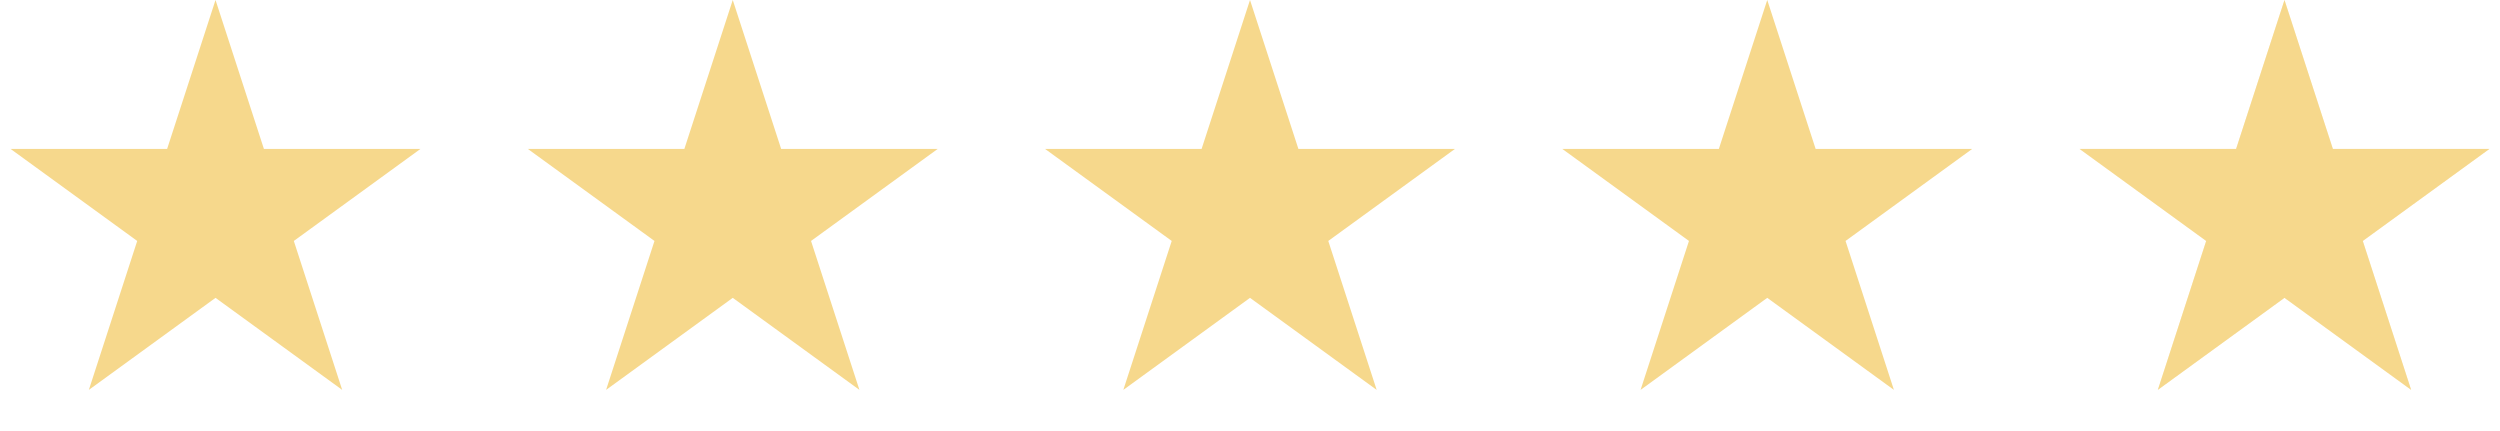
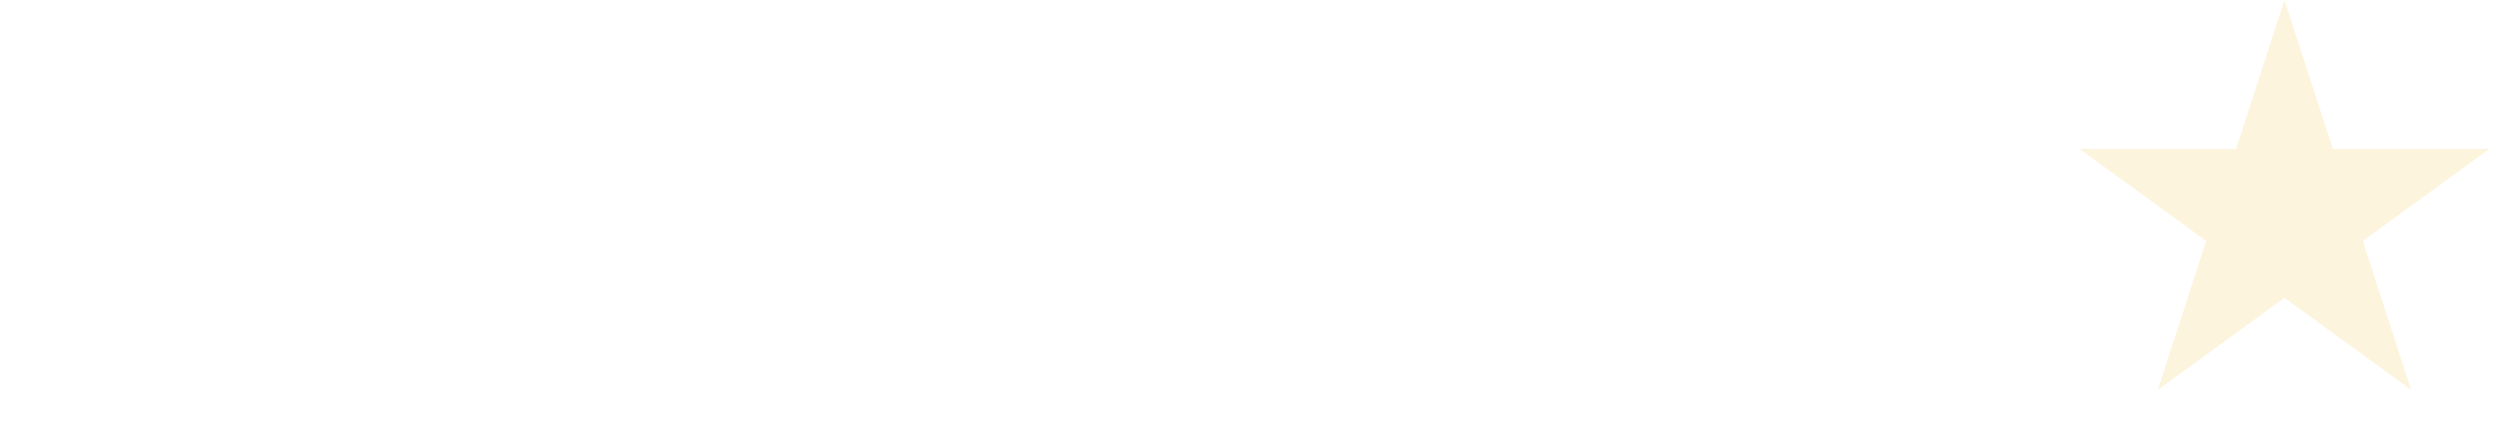
<svg xmlns="http://www.w3.org/2000/svg" width="87" height="15" viewBox="0 0 87 15" fill="none">
  <path opacity="0.3" d="M79.5 0L81.184 5.182H86.633L82.225 8.385L83.908 13.568L79.5 10.365L75.092 13.568L76.775 8.385L72.367 5.182H77.816L79.5 0Z" fill="#F6D88C" />
-   <path d="M43.5 0L45.184 5.182H50.633L46.224 8.385L47.908 13.568L43.5 10.365L39.092 13.568L40.776 8.385L36.367 5.182H41.816L43.5 0Z" fill="#F6D88C" />
-   <path d="M61.5 0L63.184 5.182H68.633L64.225 8.385L65.908 13.568L61.5 10.365L57.092 13.568L58.776 8.385L54.367 5.182H59.816L61.5 0Z" fill="#F6D88C" />
-   <path d="M79.5 0L81.184 5.182H86.633L82.225 8.385L83.908 13.568L79.5 10.365L75.092 13.568L76.775 8.385L72.367 5.182H77.816L79.5 0Z" fill="#F6D88C" />
-   <path d="M25.5 0L27.184 5.182H32.633L28.224 8.385L29.908 13.568L25.5 10.365L21.092 13.568L22.776 8.385L18.367 5.182H23.816L25.5 0Z" fill="#F6D88C" />
-   <path d="M7.5 0L9.184 5.182H14.633L10.225 8.385L11.908 13.568L7.5 10.365L3.092 13.568L4.775 8.385L0.367 5.182H5.816L7.5 0Z" fill="#F6D88C" />
</svg>